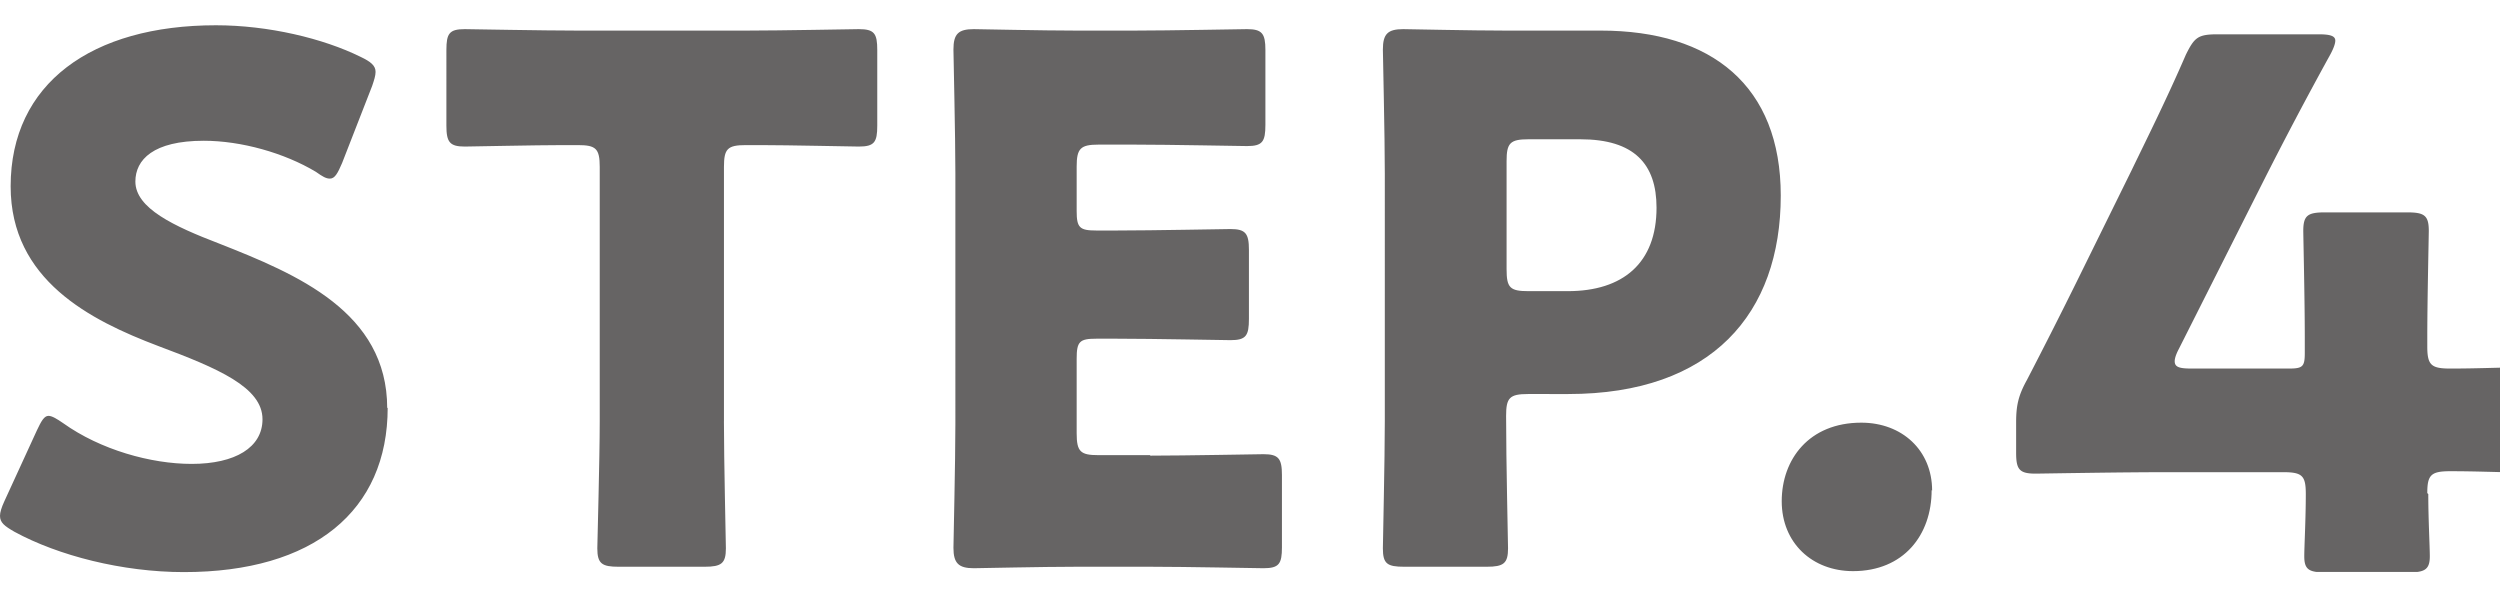
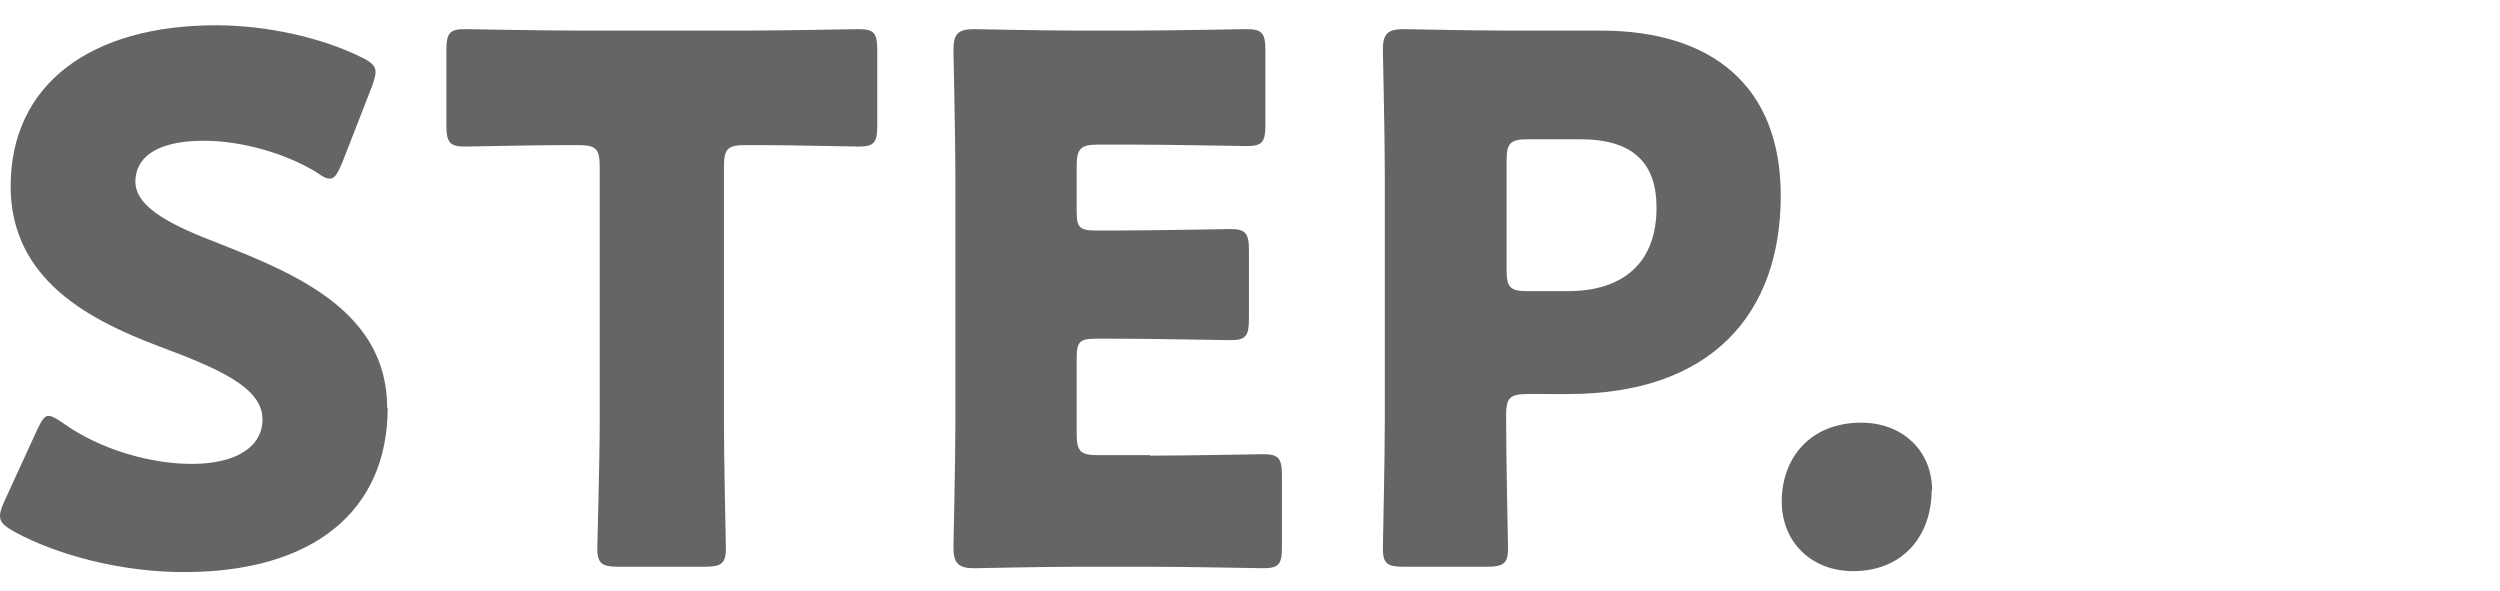
<svg xmlns="http://www.w3.org/2000/svg" width="93" height="22" viewBox="0 0 93 22" fill="none">
  <path d="M14.422 15.163c0 3.845-2.762 6.119-7.581 6.119-2.292 0-4.675-.614-6.3-1.498C.163 19.567 0 19.44 0 19.188c0-.126.054-.307.162-.541l1.21-2.636c.162-.343.27-.541.433-.541.126 0 .307.108.542.27 1.39.993 3.267 1.517 4.783 1.517 1.624 0 2.635-.614 2.635-1.66 0-1.192-1.66-1.896-3.88-2.726-2.529-.958-5.489-2.456-5.489-5.94C.397 3.105 3.411.94 8.032.94c1.95 0 3.99.488 5.38 1.174.378.18.559.325.559.56 0 .144-.054.306-.127.523l-1.119 2.87c-.162.379-.27.577-.451.577-.144 0-.27-.072-.523-.252-1.174-.704-2.78-1.156-4.17-1.156-1.877 0-2.545.704-2.545 1.517 0 .992 1.426 1.66 3.123 2.31 2.888 1.137 6.245 2.545 6.245 6.119l.018-.018zm12.508.505c0 1.426.073 4.549.073 4.73 0 .56-.163.685-.794.685h-3.195c-.614 0-.794-.108-.794-.685 0-.199.09-3.304.09-4.73V6.21c0-.686-.145-.812-.813-.812h-.559c-.975 0-3.466.054-3.646.054-.56 0-.686-.162-.686-.776V1.86c0-.614.108-.776.686-.776.18 0 2.924.054 4.188.054h6.28c1.282 0 4.008-.054 4.188-.054.578 0 .686.162.686.776v2.816c0 .614-.108.776-.686.776-.18 0-2.67-.054-3.646-.054h-.56c-.685 0-.811.144-.811.812v9.458zm15.867 1.282c1.281 0 4.007-.054 4.205-.054.56 0 .686.162.686.776v2.69c0 .613-.108.776-.686.776-.18 0-2.924-.055-4.205-.055h-2.762c-1.245 0-3.628.055-3.809.055-.56 0-.758-.18-.758-.759 0-.18.072-3.194.072-4.62V6.463c0-1.426-.072-4.44-.072-4.62 0-.579.18-.759.758-.759.18 0 2.563.054 3.809.054H42.2c1.263 0 4.007-.054 4.188-.054.56 0 .685.162.685.776v2.78c0 .632-.108.794-.685.794-.181 0-2.925-.054-4.188-.054h-1.336c-.668 0-.812.144-.812.812v1.66c0 .614.108.723.722.723h.794c1.282 0 4.007-.054 4.206-.054.56 0 .686.162.686.776v2.563c0 .632-.109.794-.686.794-.18 0-2.924-.054-4.206-.054h-.794c-.614 0-.722.108-.722.74v2.78c0 .686.144.812.812.812h1.913l.019.018zm9.44 4.133c-.632 0-.794-.108-.794-.685 0-.199.072-3.304.072-4.73V6.463c0-1.426-.072-4.44-.072-4.62 0-.579.18-.759.758-.759.18 0 2.563.054 3.808.054h3.538c4.134 0 6.697 2.058 6.697 6.137 0 4.386-2.563 7.383-7.906 7.383H56.84c-.686 0-.813.144-.813.812 0 1.66.072 4.729.072 4.928 0 .56-.162.685-.794.685h-3.104.036zm3.808-11.064c0 .686.127.812.813.812h1.462c2.057 0 3.303-1.047 3.303-3.105 0-1.624-.83-2.545-2.834-2.545h-1.931c-.686 0-.813.145-.813.813v4.043-.018zm15.812 8.213c0 1.678-1.047 3.014-2.924 3.014-1.516 0-2.653-1.047-2.653-2.6 0-1.552 1.01-2.923 2.96-2.923 1.516 0 2.635 1.028 2.635 2.527l-.018-.018z" fill="#666464" />
  <g clip-path="url(#a)">
-     <path d="M90.332 18.38c0 .922.057 1.954.057 2.316 0 .507-.208.598-.813.598h-3.044c-.623 0-.813-.091-.813-.598 0-.362.057-1.394.057-2.317 0-.687-.132-.814-.85-.814h-4.254c-1.89 0-4.764.054-4.954.054-.605 0-.718-.163-.718-.778v-1.122c0-.616.076-.996.397-1.575a214.534 214.534 0 0 0 1.834-3.62l2.06-4.18c.568-1.177 1.286-2.607 2.023-4.308.322-.652.454-.76 1.192-.76h3.743c.416 0 .624.054.624.235 0 .108-.057.271-.17.488a148.355 148.355 0 0 0-2.496 4.724l-3.157 6.263c-.114.217-.151.362-.151.452 0 .217.17.272.623.272h3.63c.51 0 .586-.073.586-.58v-.615c0-1.34-.056-3.746-.056-3.927 0-.58.17-.688.813-.688h3.043c.643 0 .813.108.813.688 0 .18-.056 2.606-.056 3.927v.38c0 .688.15.815.85.815.965 0 1.758-.036 2.118-.036.567 0 .68.144.68.76v2.37c0 .616-.113.761-.68.761-.378 0-1.172-.036-2.118-.036-.718 0-.85.145-.85.814l.037.037z" fill="#666464" />
-   </g>
+     </g>
  <defs>
    <clipPath id="a">
-       <path fill="#fff" transform="translate(74 1.275)" d="M0 0h19v20H0z" />
-     </clipPath>
+       </clipPath>
  </defs>
</svg>